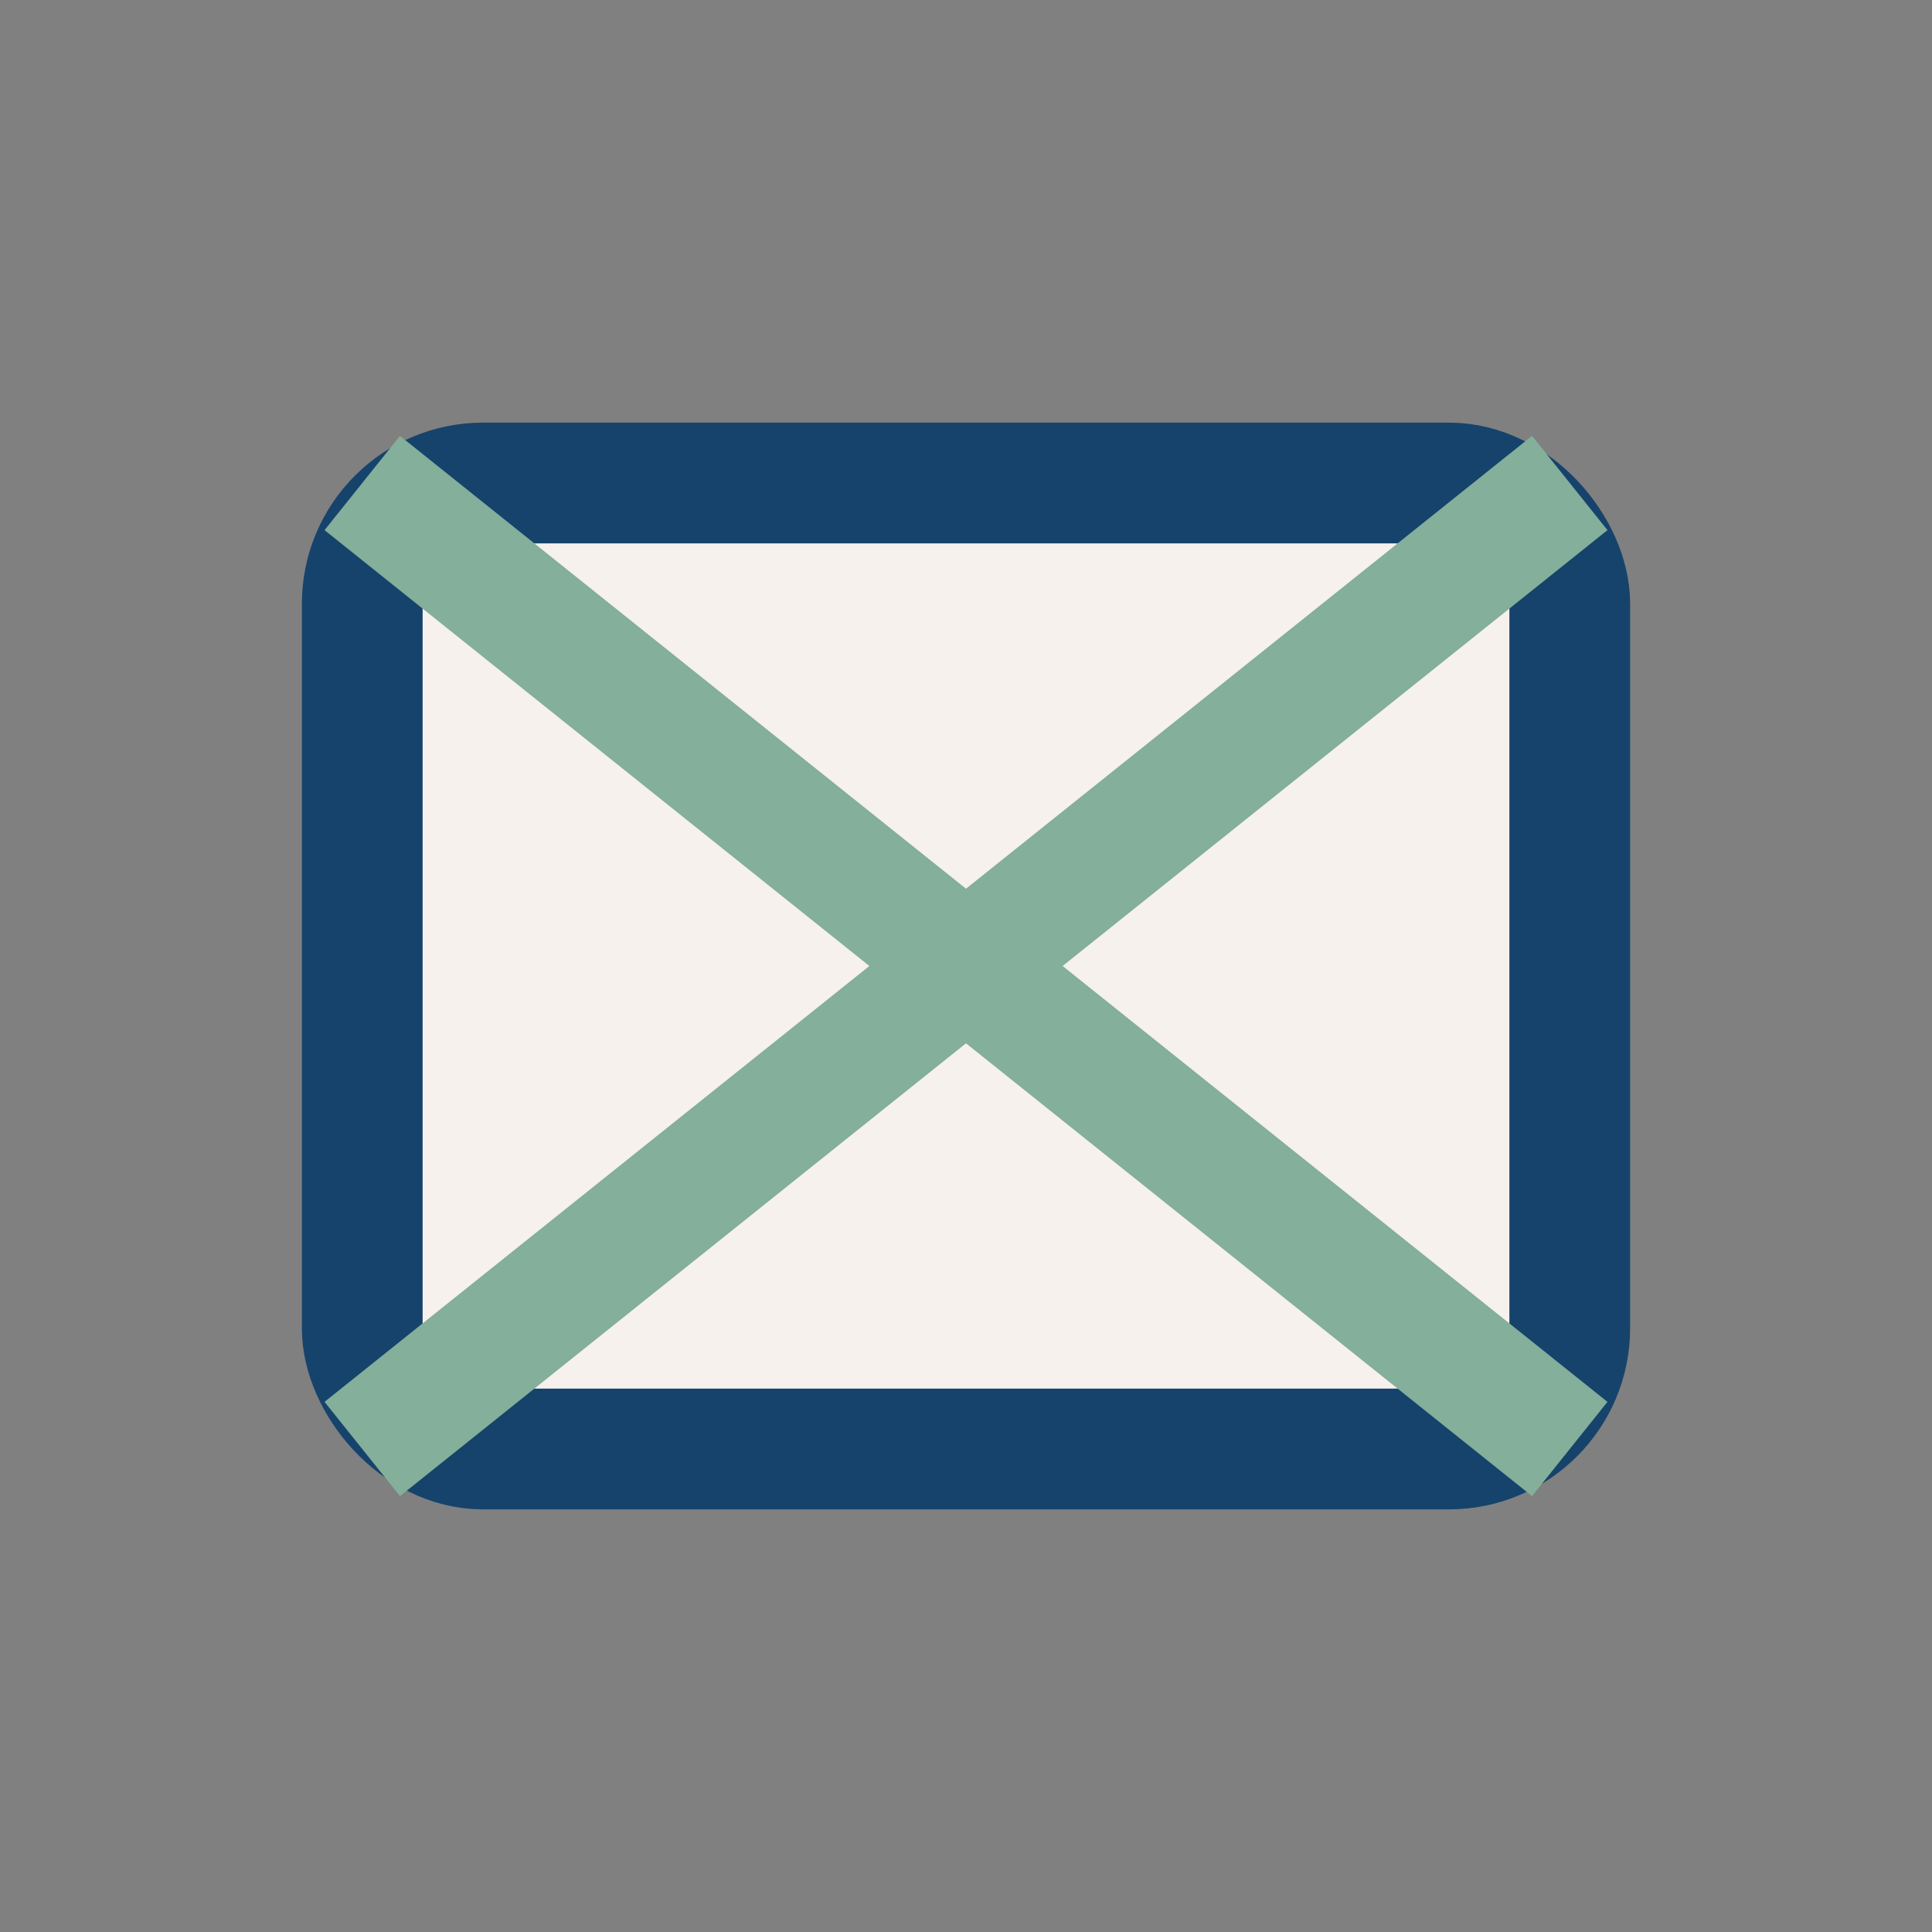
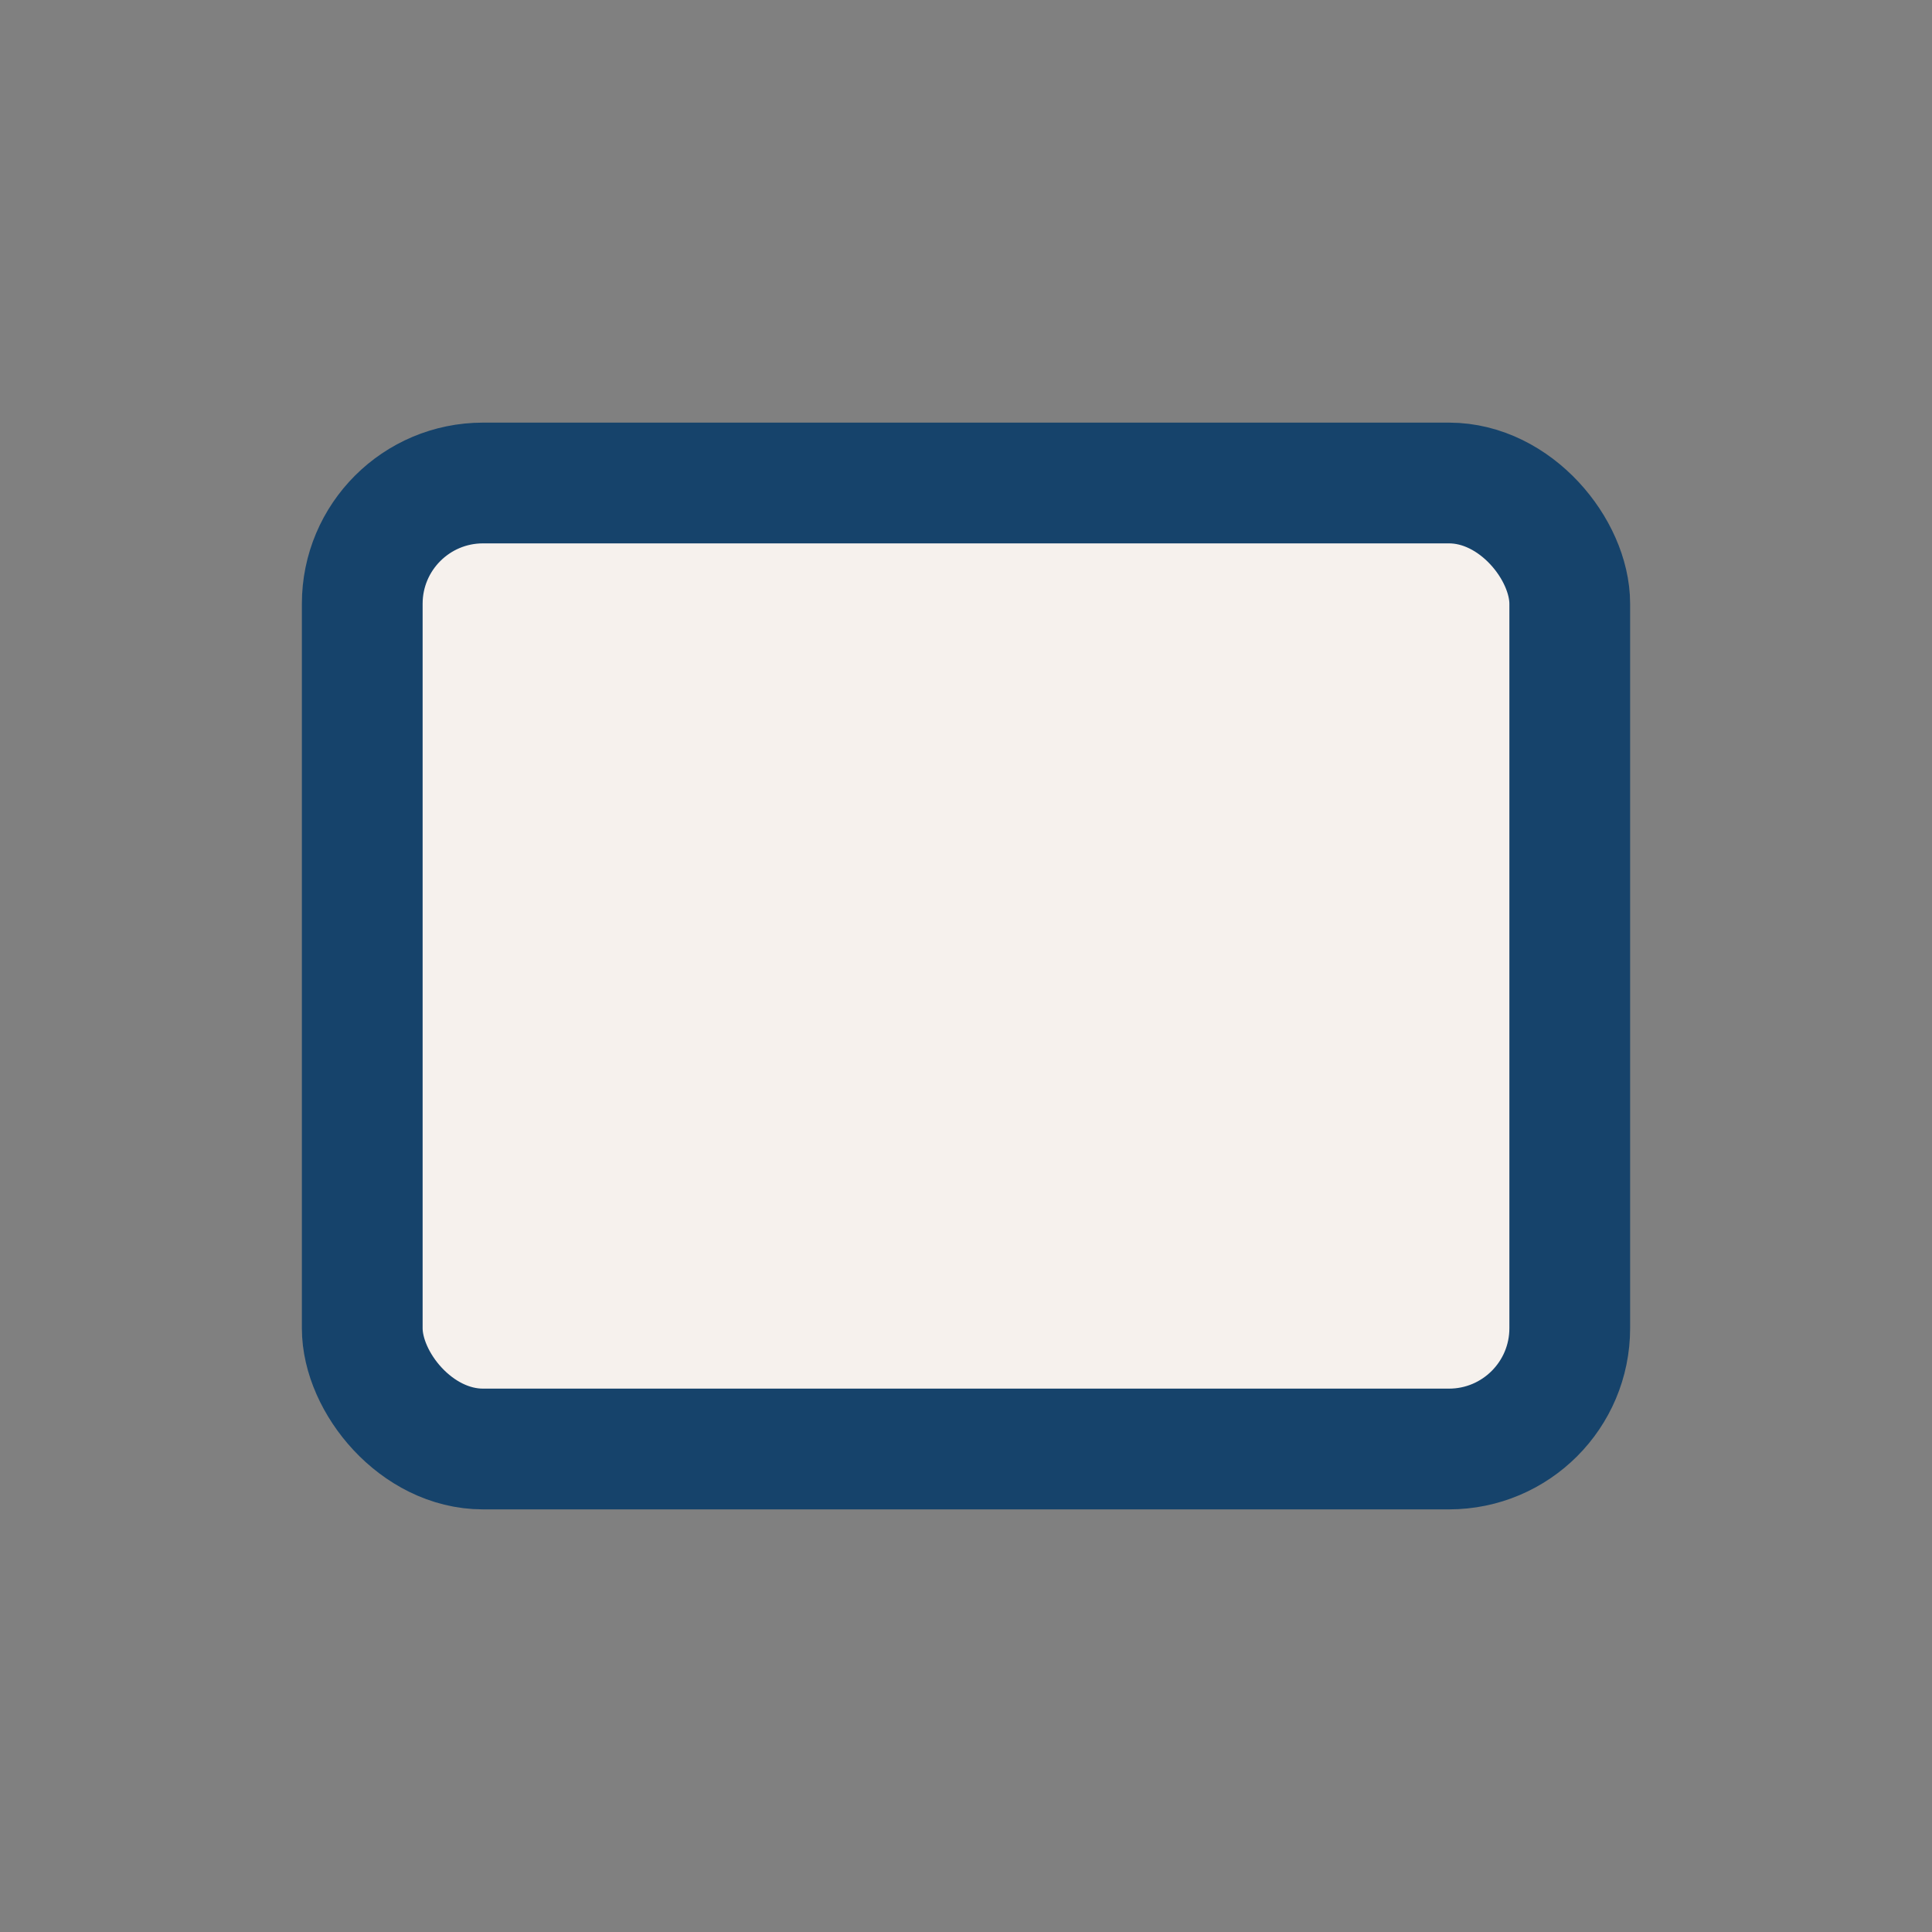
<svg xmlns="http://www.w3.org/2000/svg" width="32" height="32" viewBox="0 0 32 32">
  <rect x="0" y="0" width="32" height="32" fill="#808080" stroke="none" />
  <rect x="6" y="8" width="20" height="16" rx="2" fill="#F6F1ED" stroke="#16436B" stroke-width="2" />
-   <path d="M6 8l20 16M26 8L6 24" stroke="#83AF9B" stroke-width="2" />
</svg>